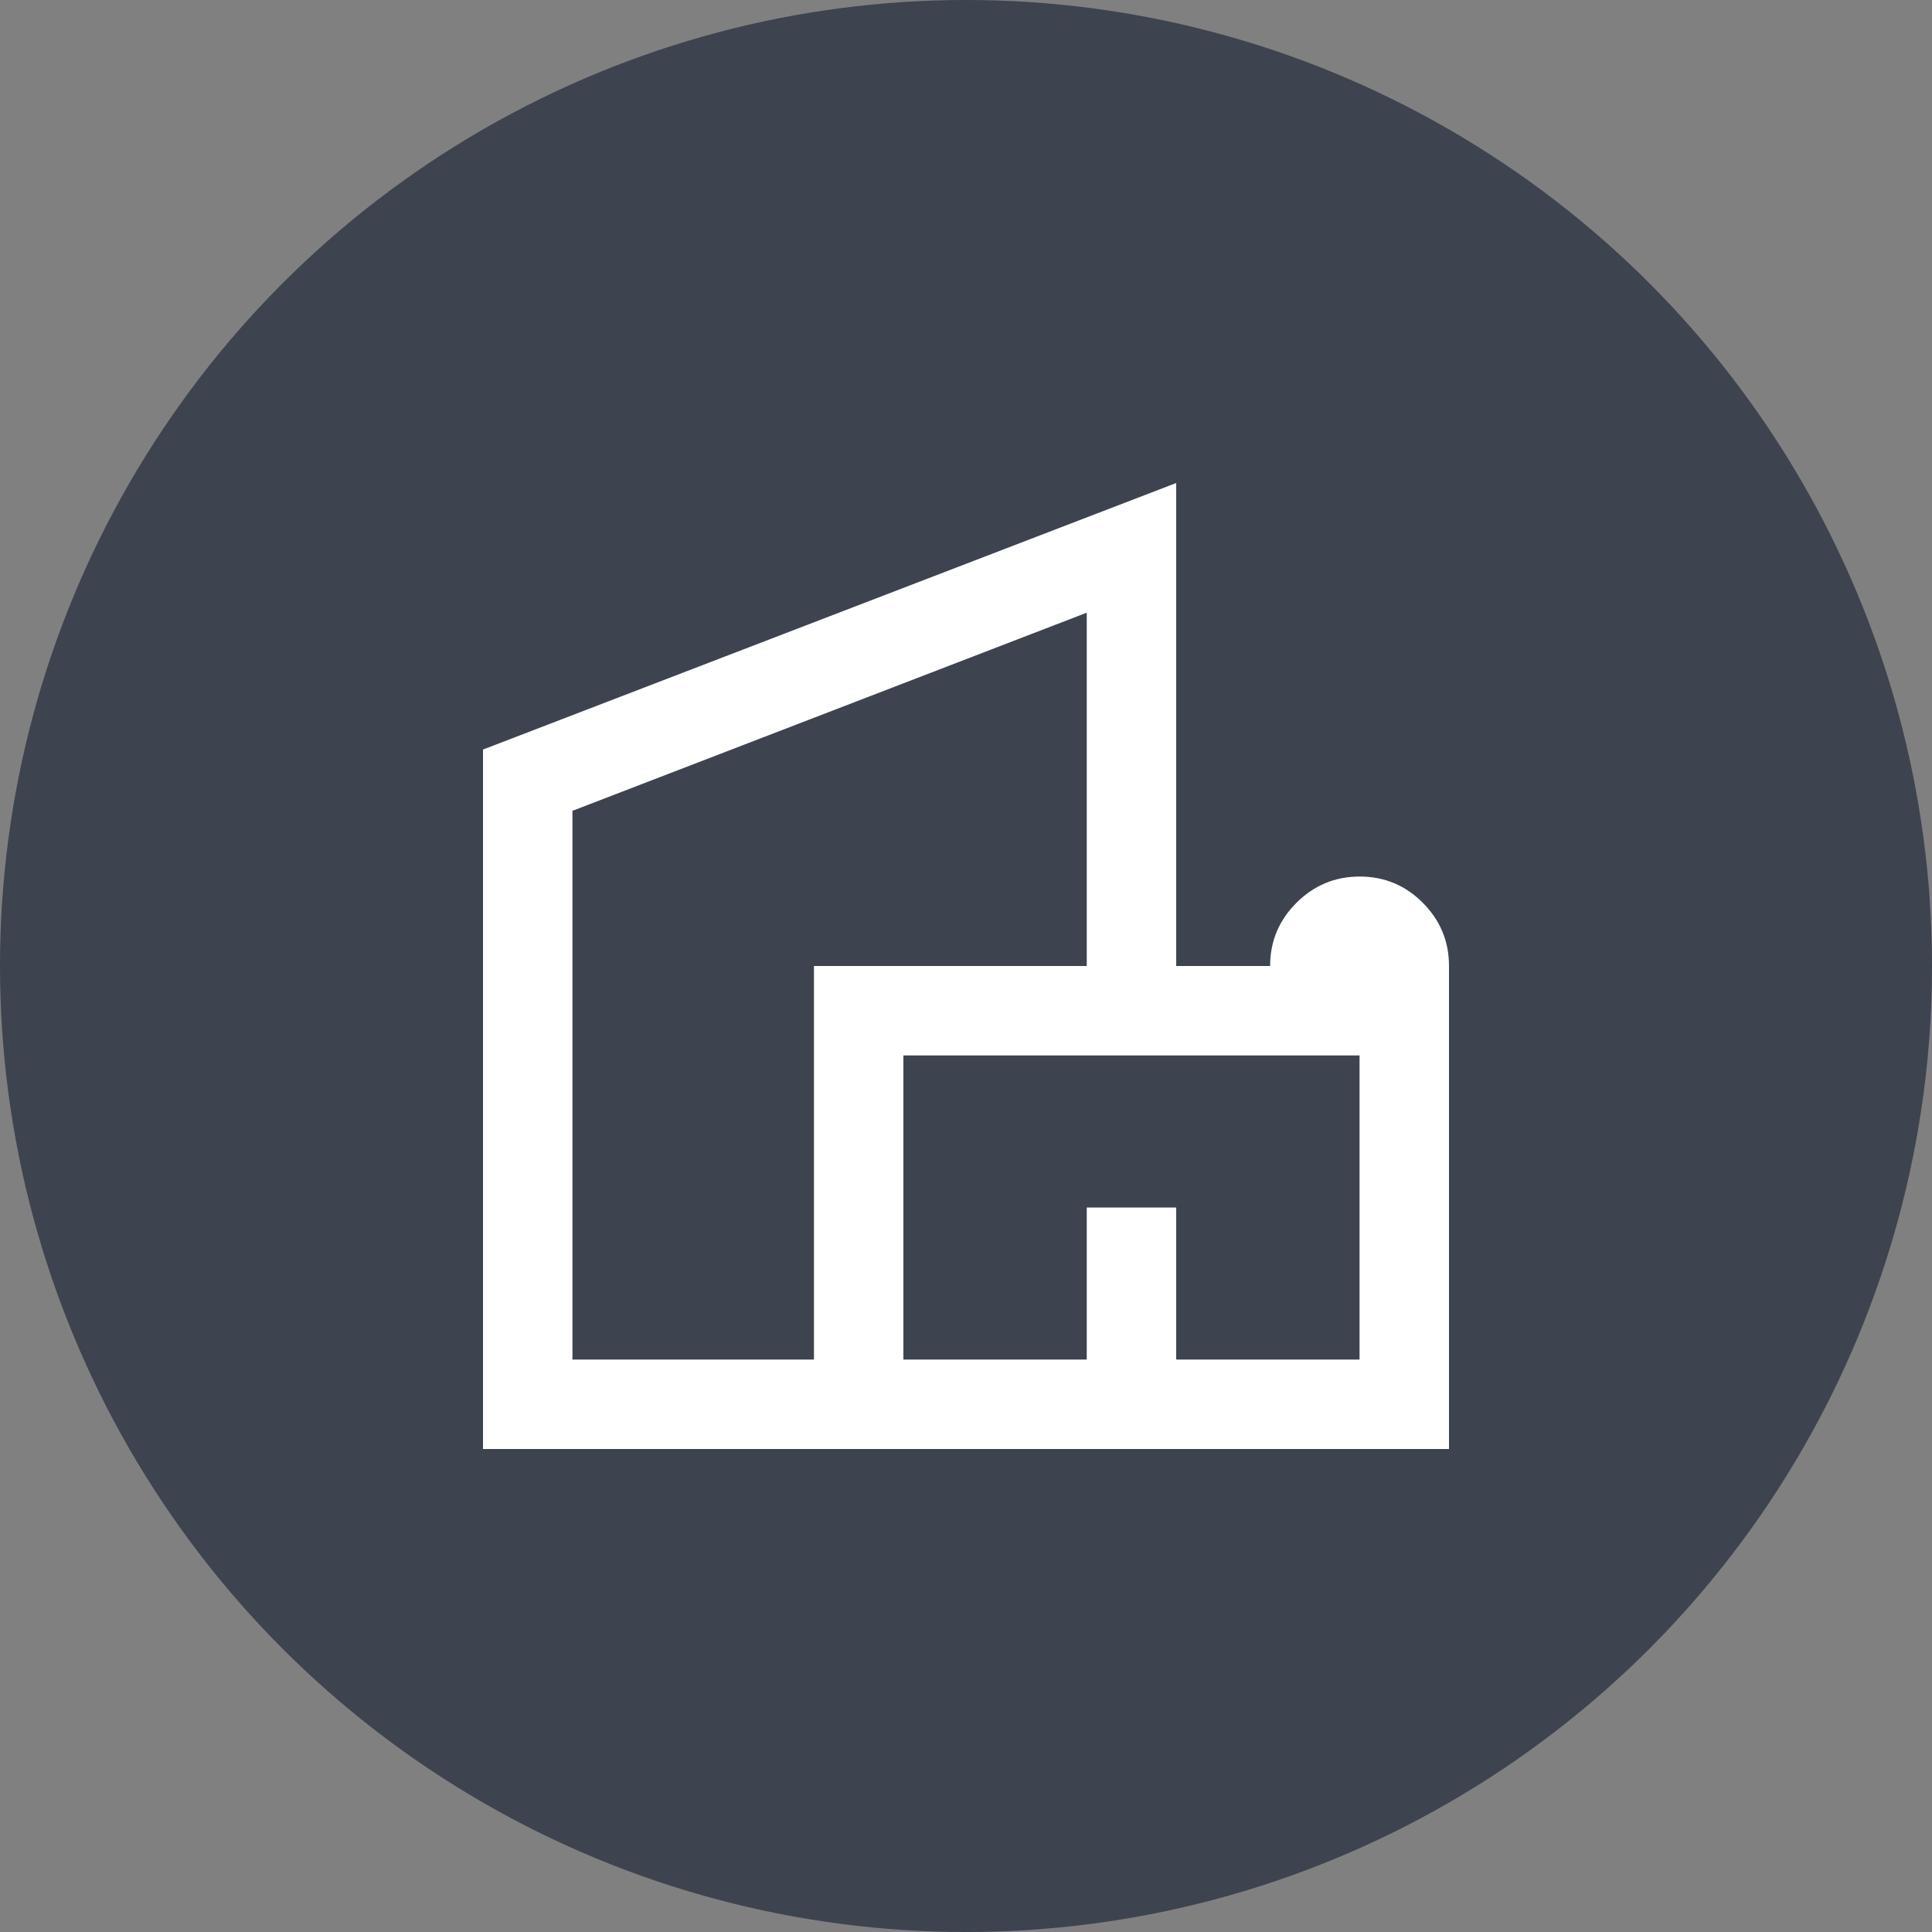
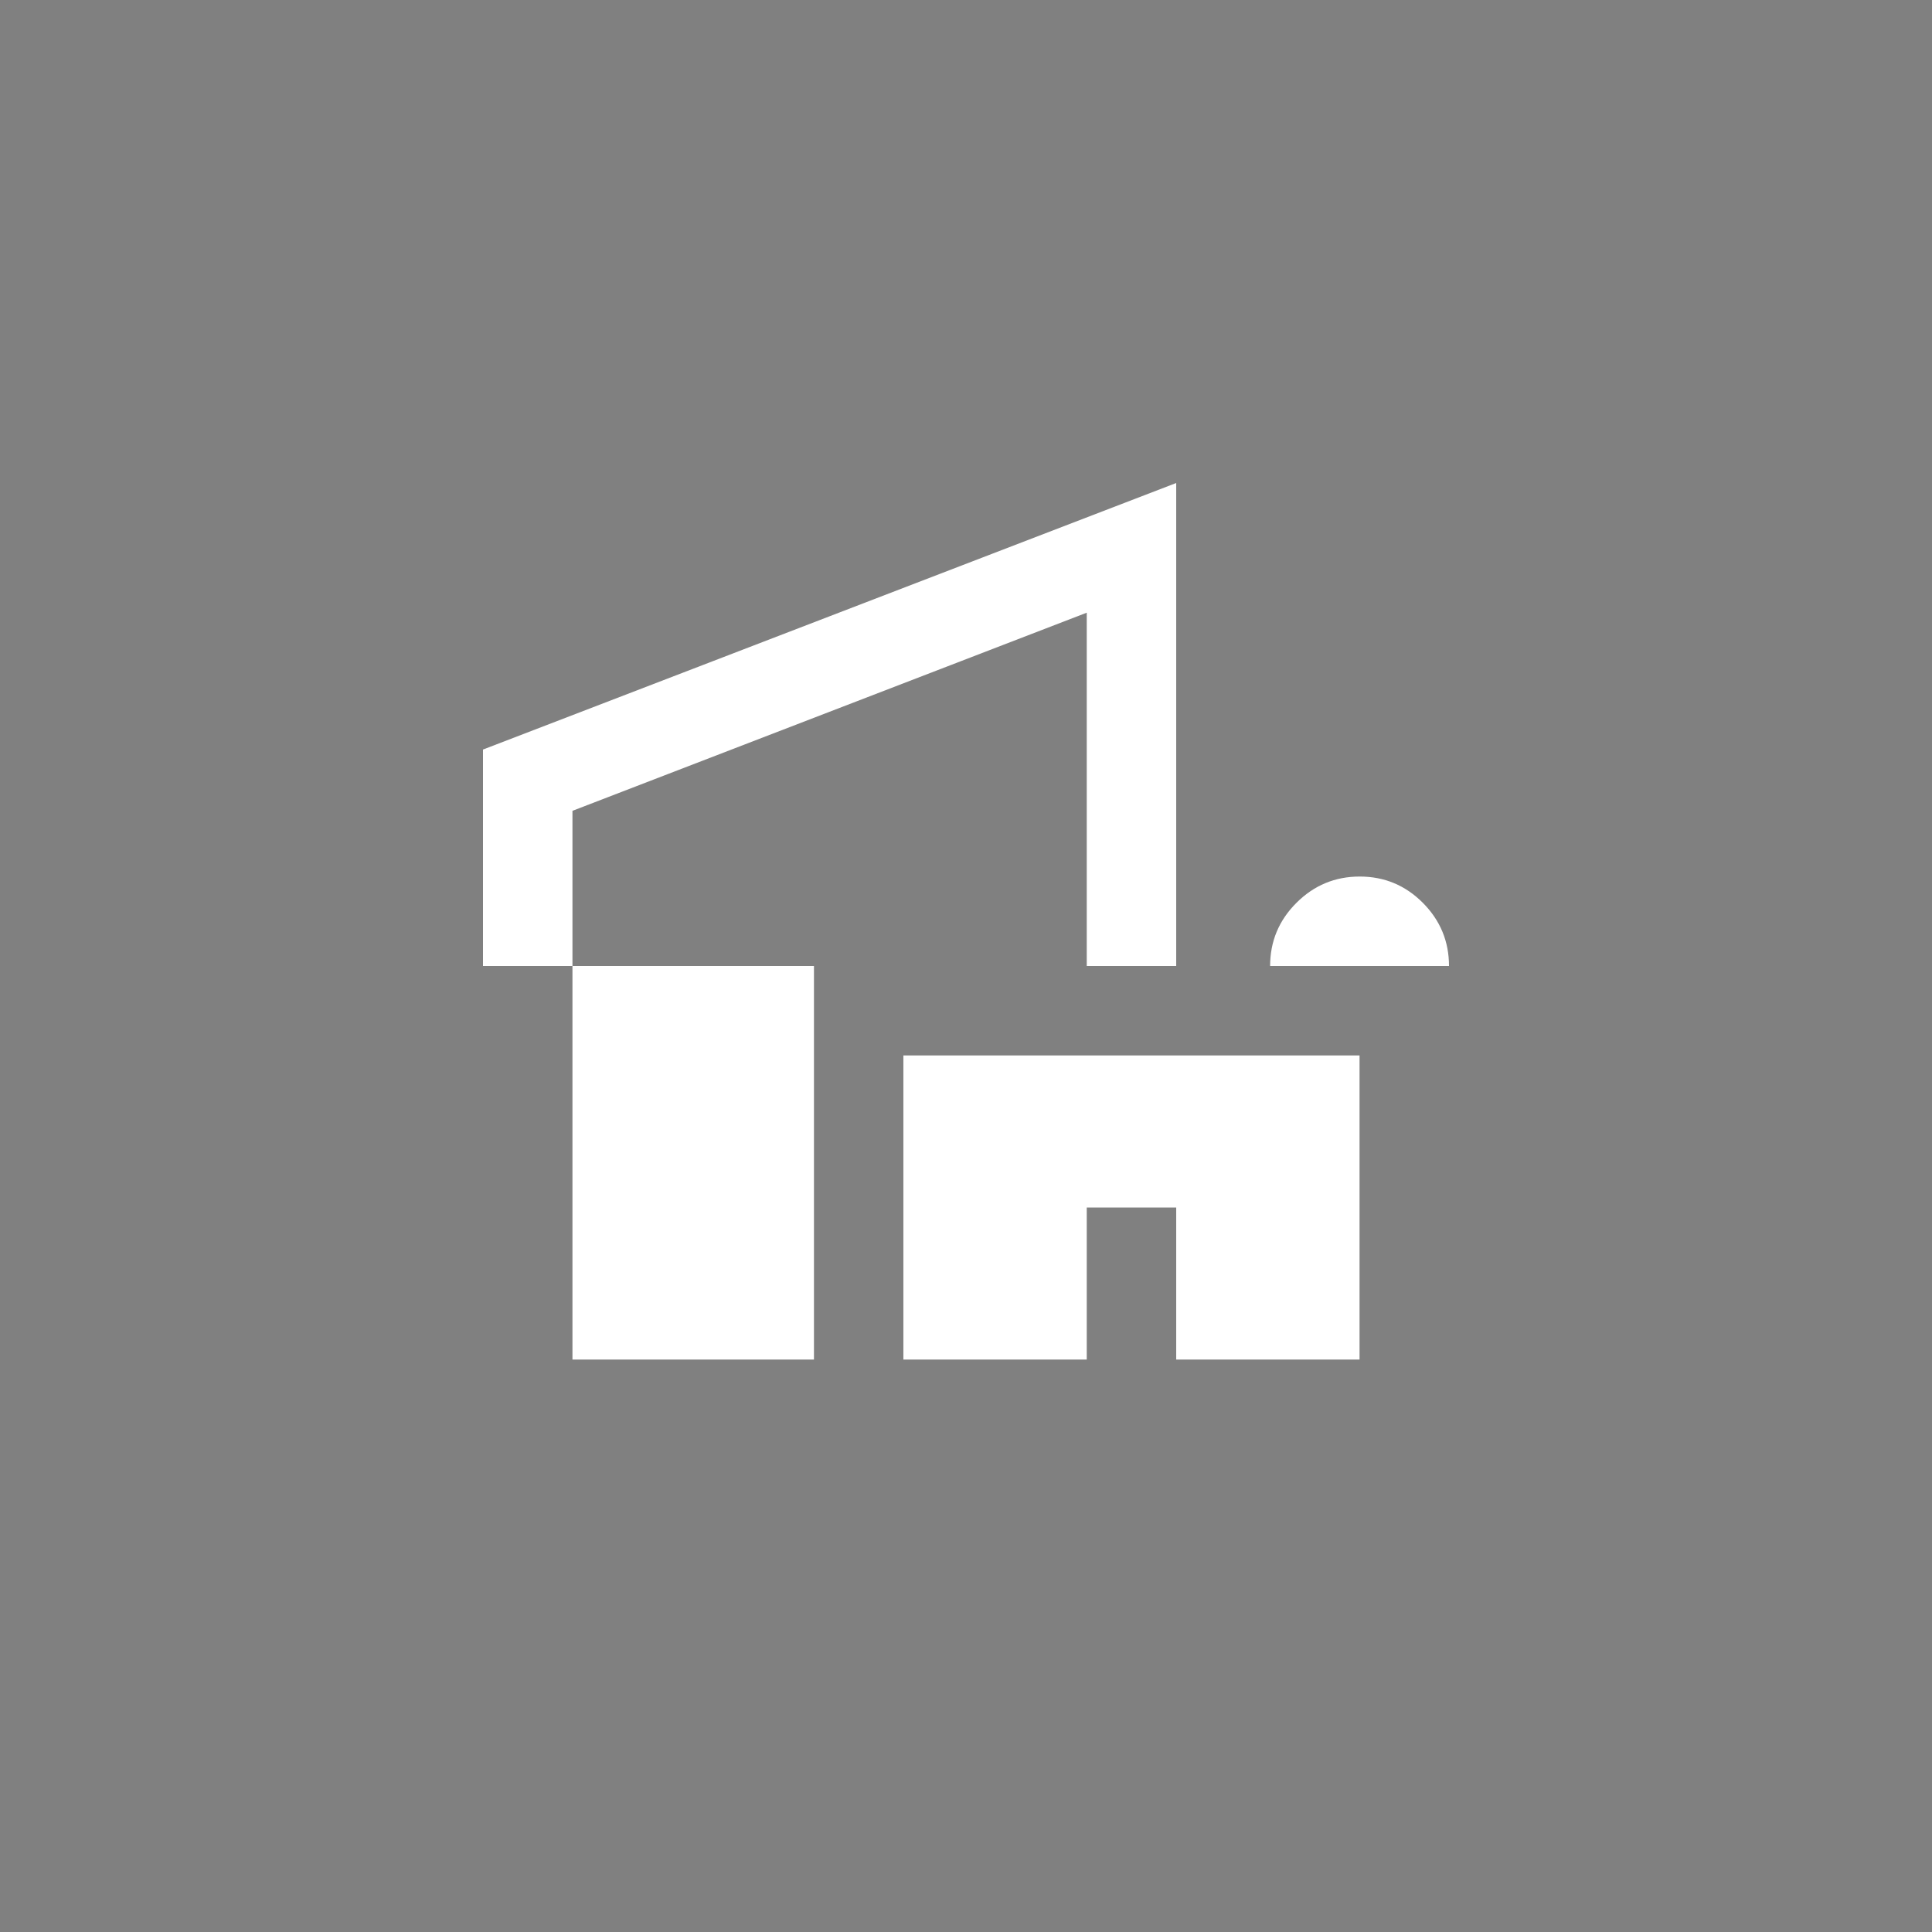
<svg xmlns="http://www.w3.org/2000/svg" width="56" height="56" viewBox="0 0 56 56" fill="none">
  <rect x="0" y="0" width="56" height="56" fill="#808080" stroke="none" />
-   <circle cx="28" cy="28" r="28" fill="#3D434F" />
-   <path d="M14 42V21.726L34.093 14V28H36.815C36.815 27.287 37.069 26.677 37.578 26.169C38.086 25.661 38.698 25.407 39.412 25.407C40.126 25.407 40.736 25.661 41.242 26.169C41.747 26.677 42 27.287 42 28V42H14ZM16.593 39.407H23.593V28H31.5V17.759L16.593 23.502V39.407ZM26.185 39.407H31.5V35H34.093V39.407H39.407V30.593H26.185V39.407Z" fill="white" />
+   <path d="M14 42V21.726L34.093 14V28H36.815C36.815 27.287 37.069 26.677 37.578 26.169C38.086 25.661 38.698 25.407 39.412 25.407C40.126 25.407 40.736 25.661 41.242 26.169C41.747 26.677 42 27.287 42 28H14ZM16.593 39.407H23.593V28H31.5V17.759L16.593 23.502V39.407ZM26.185 39.407H31.5V35H34.093V39.407H39.407V30.593H26.185V39.407Z" fill="white" />
</svg>